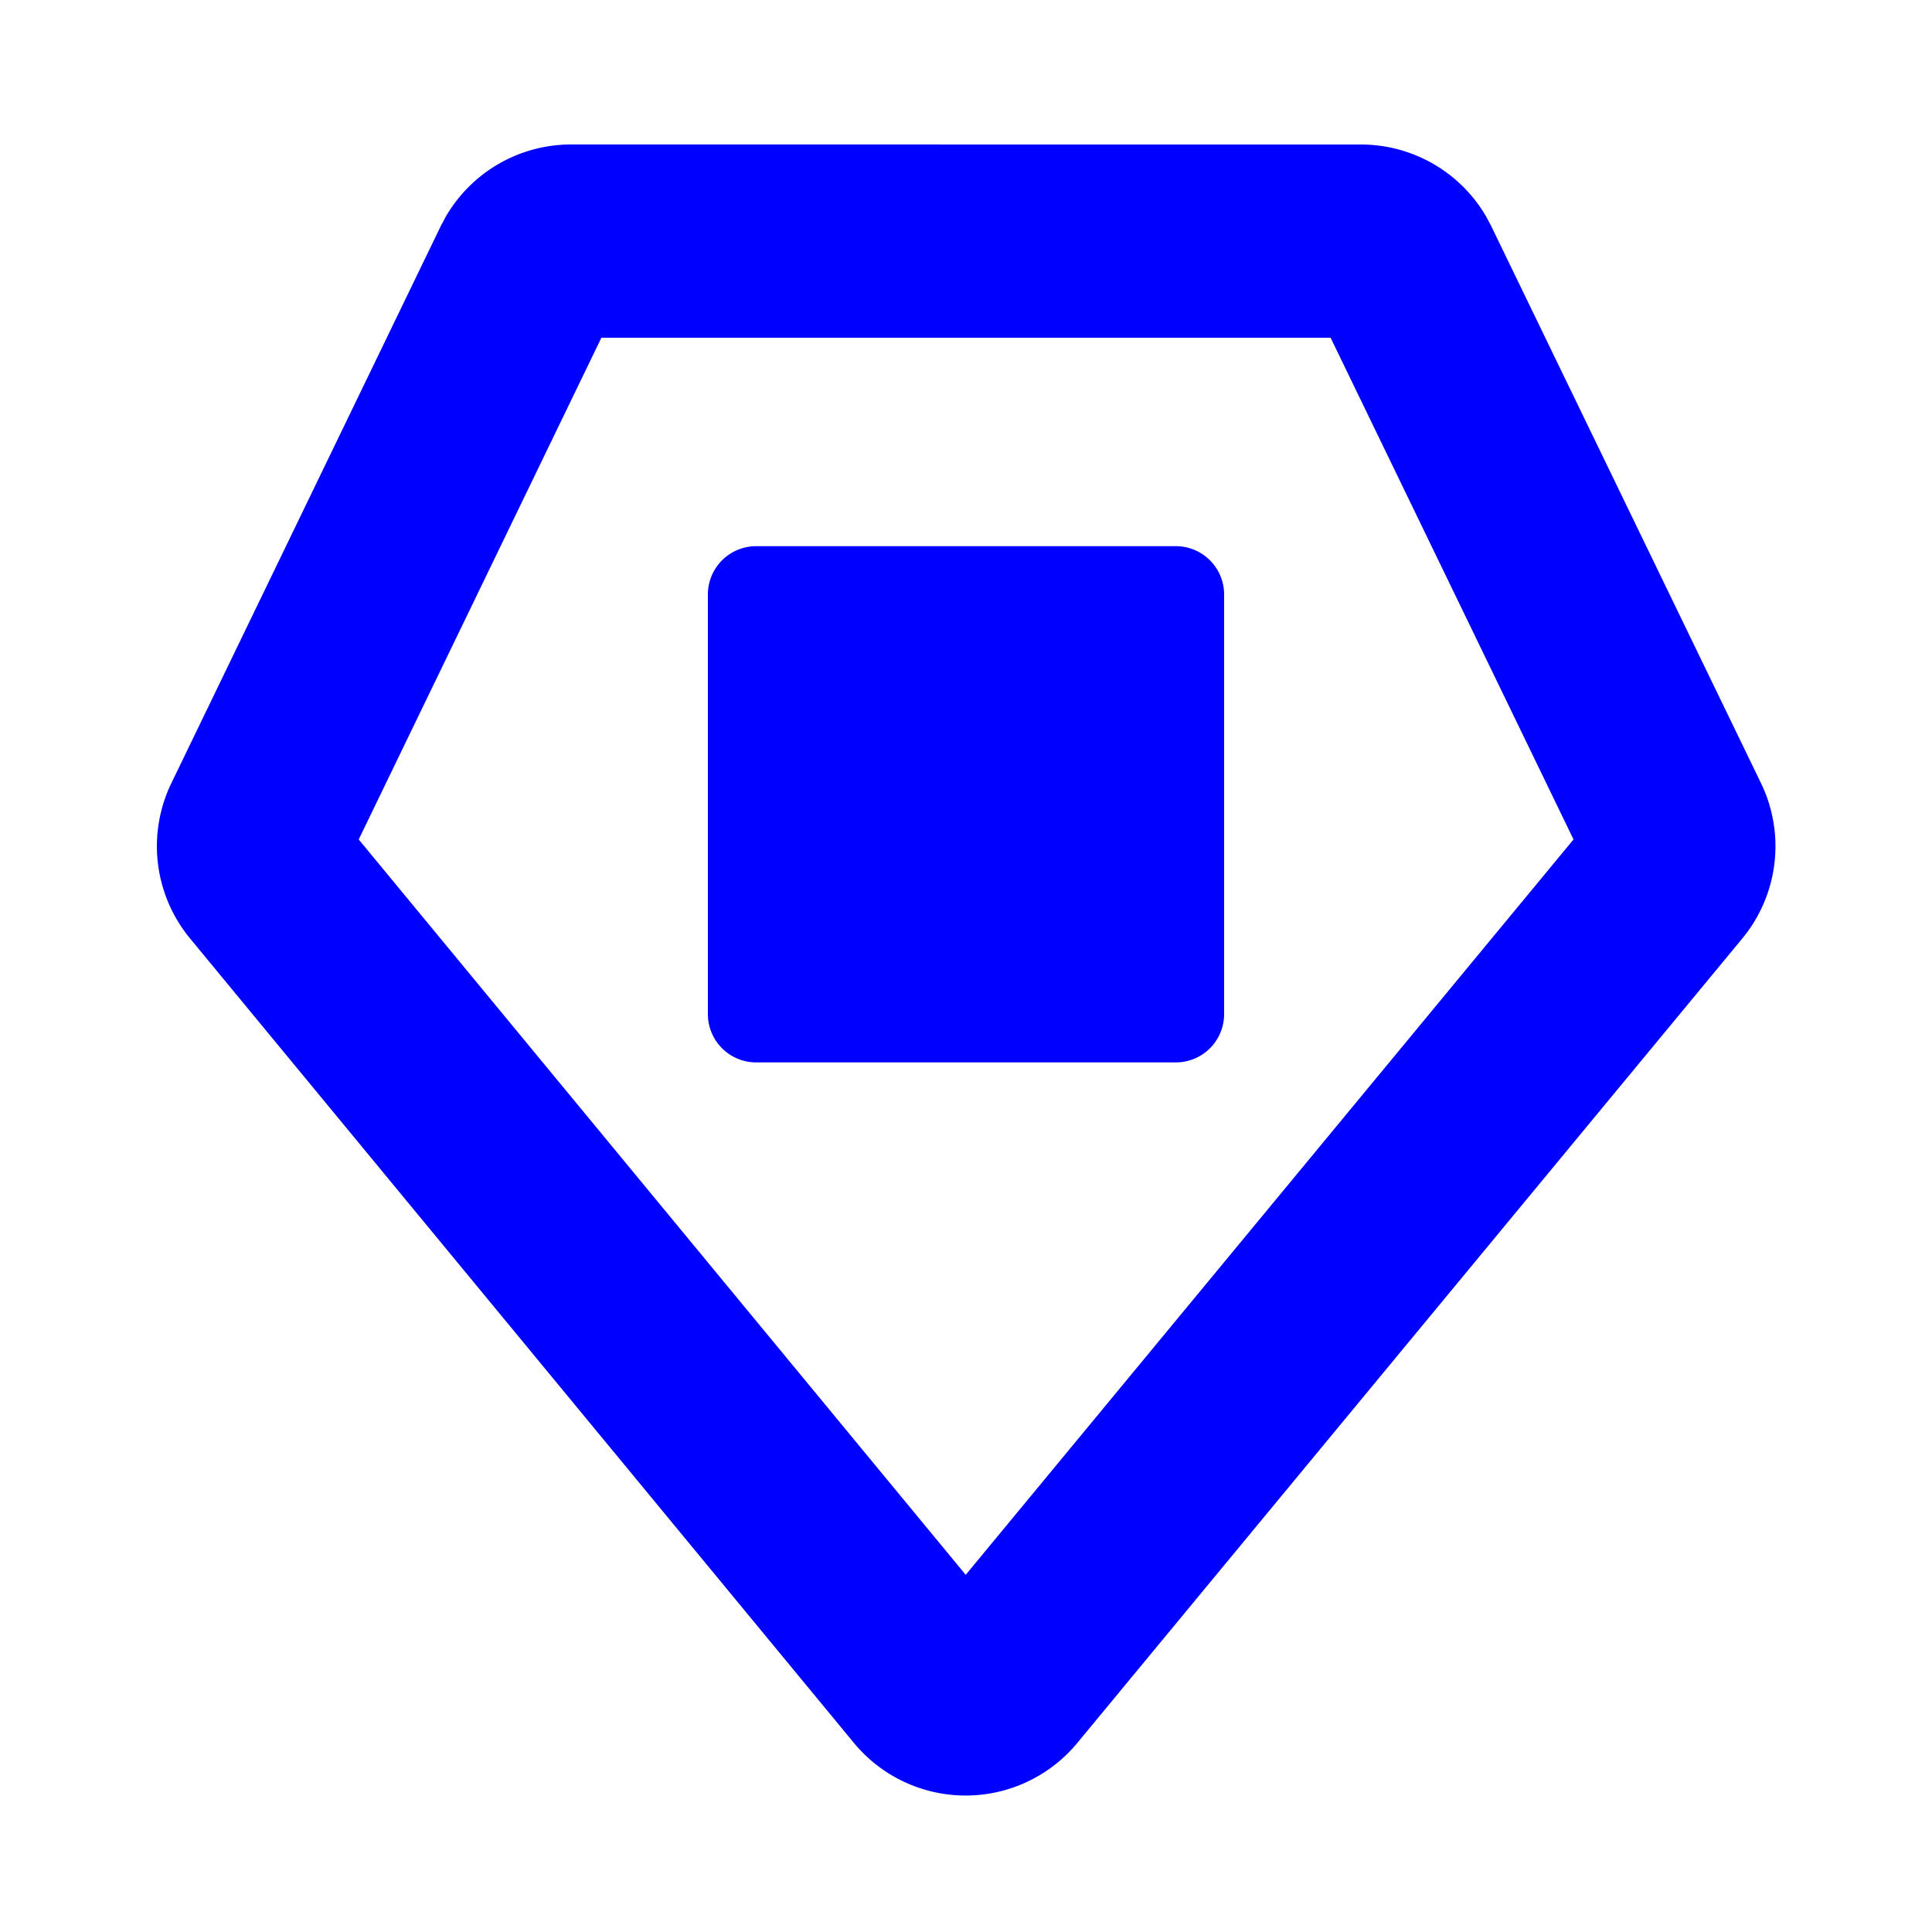
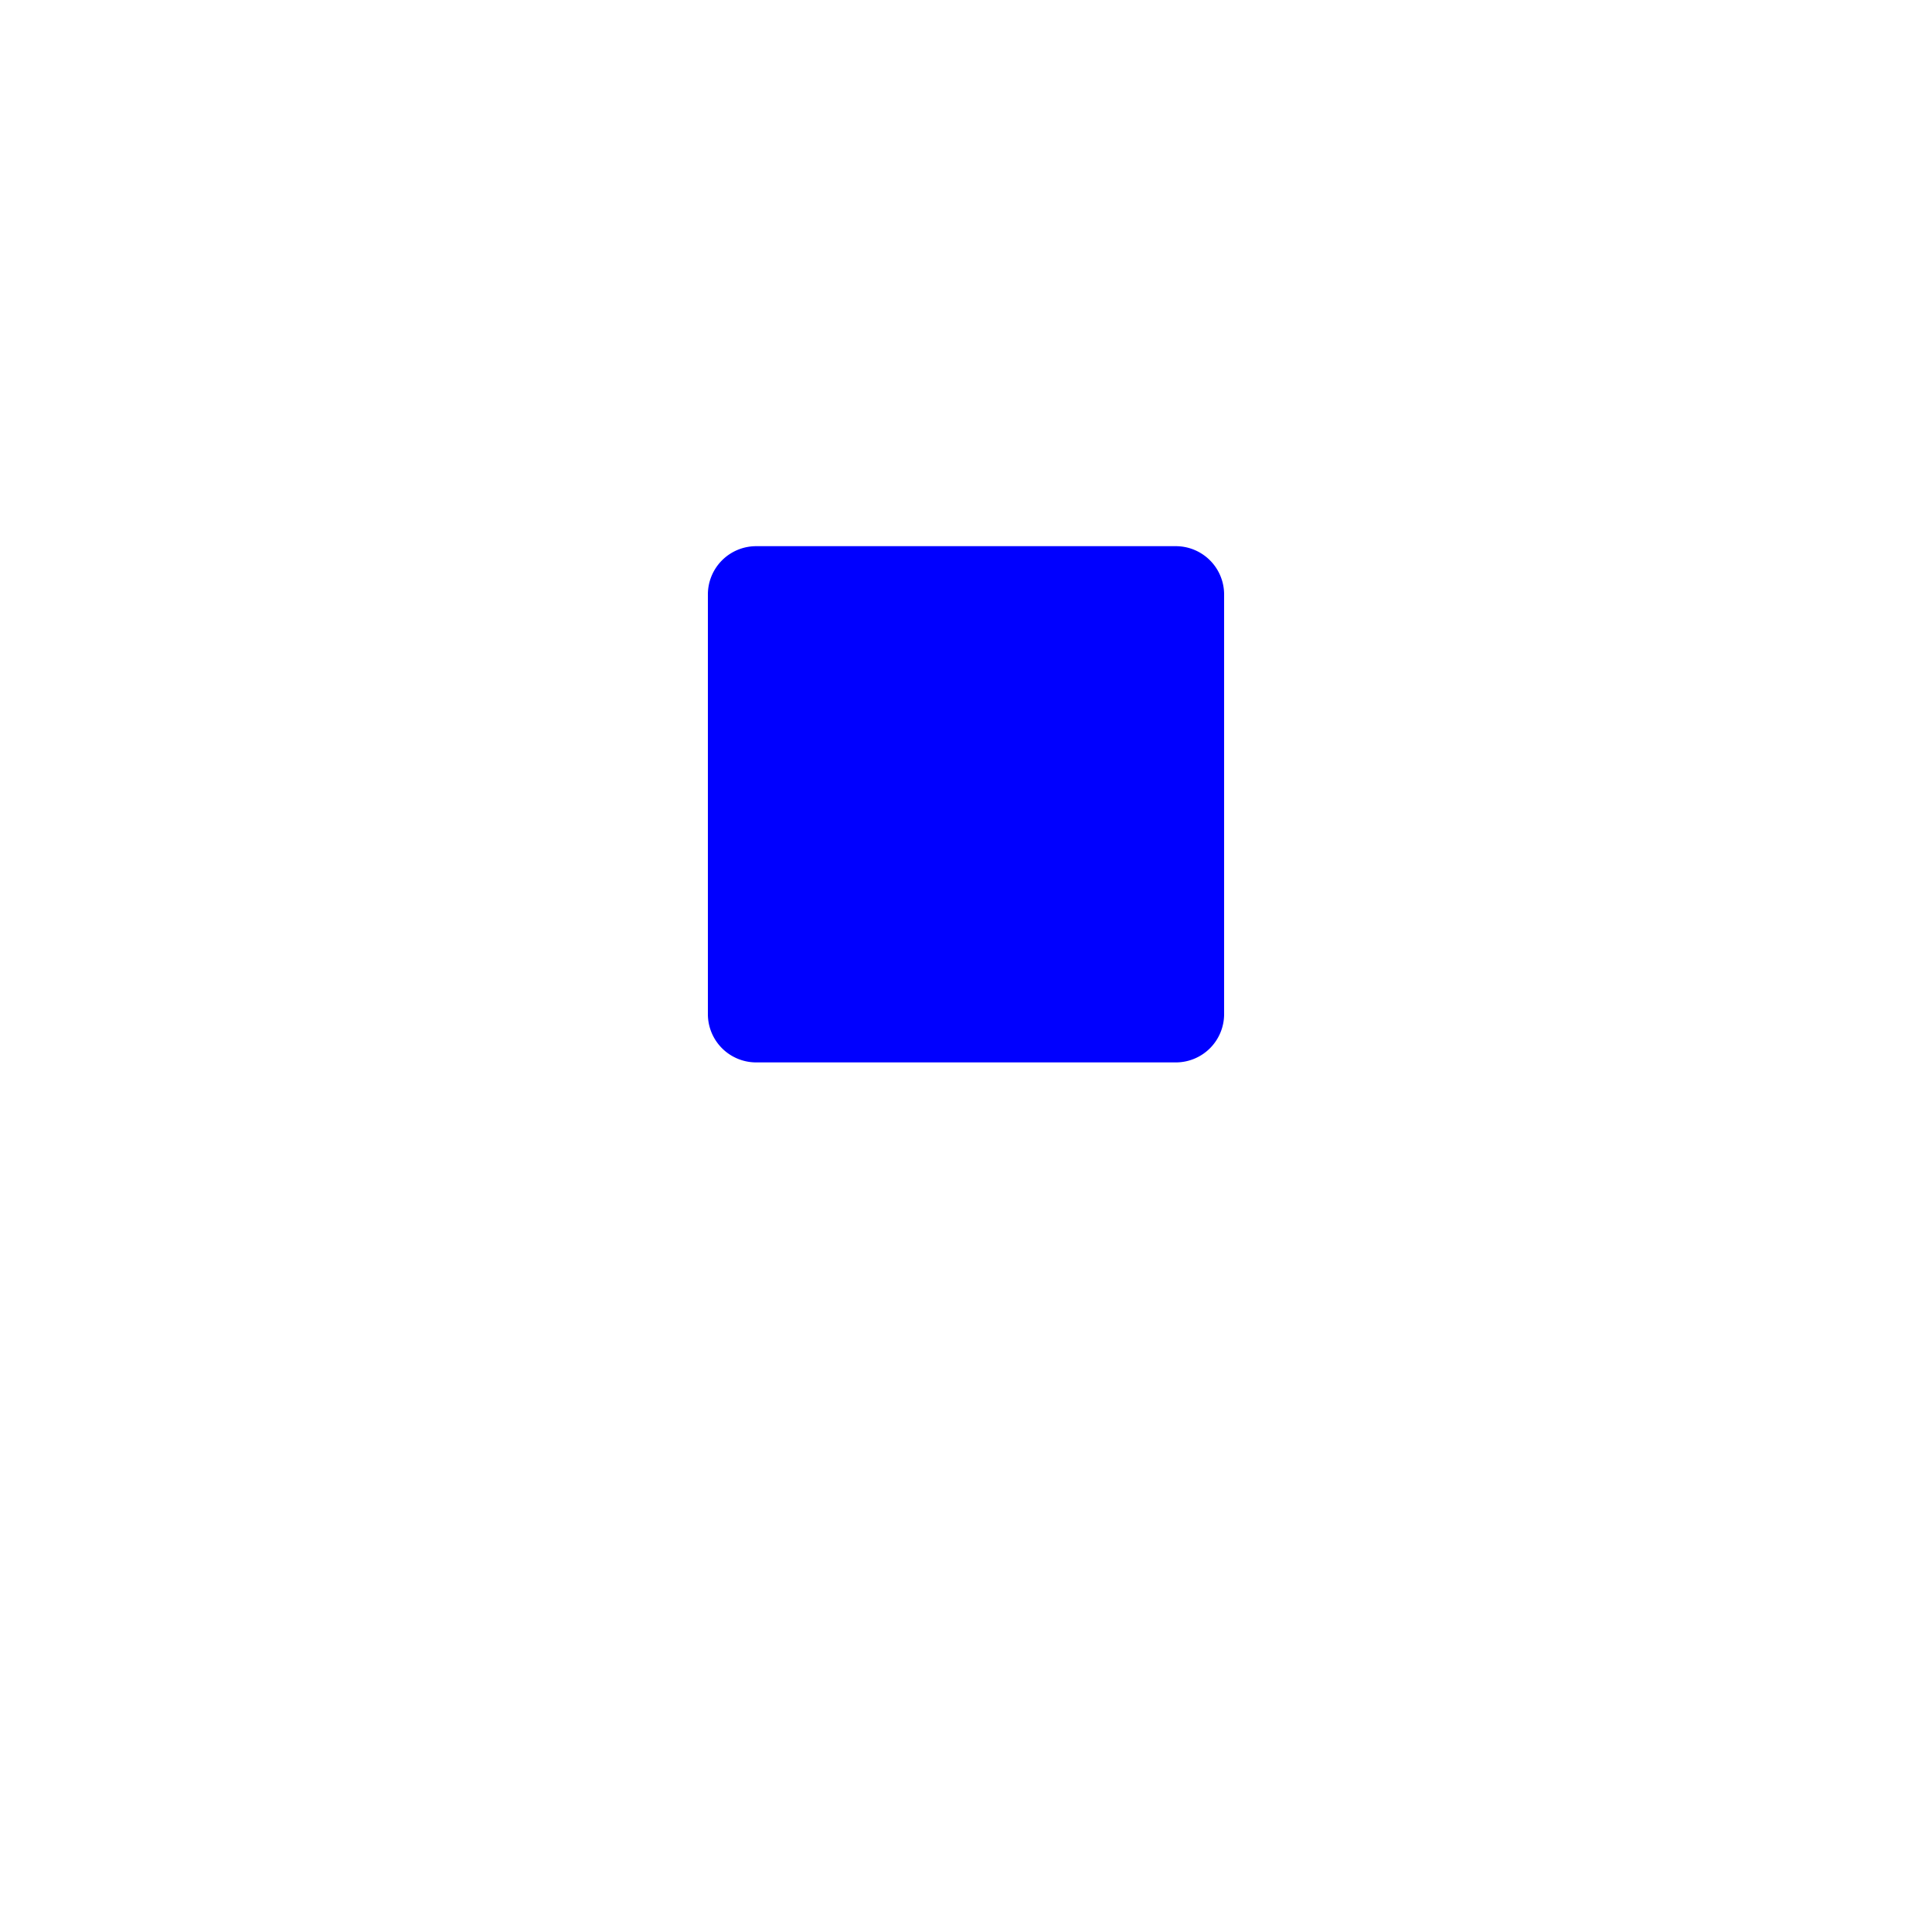
<svg xmlns="http://www.w3.org/2000/svg" fill="none" viewBox="0 0 40 40">
-   <path fill="#0000FF" d="M28.176 2.992a3 3 0 0 1 2.6 1.503l.1.19 5.583 11.528a3 3 0 0 1-.388 3.219L22.305 36.085a3 3 0 0 1-4.626 0L3.935 19.43a3 3 0 0 1-.387-3.216l5.576-11.53.1-.189a3 3 0 0 1 2.6-1.504zM7.427 17.38l12.567 15.225L32.578 17.38 27.549 6.993H12.451z" />
  <path fill="#0000FF" d="M14.656 12.308a1 1 0 0 1 1-1h8.688a1 1 0 0 1 1 1v8.688a1 1 0 0 1-1 1h-8.688a1 1 0 0 1-1-1z" />
</svg>